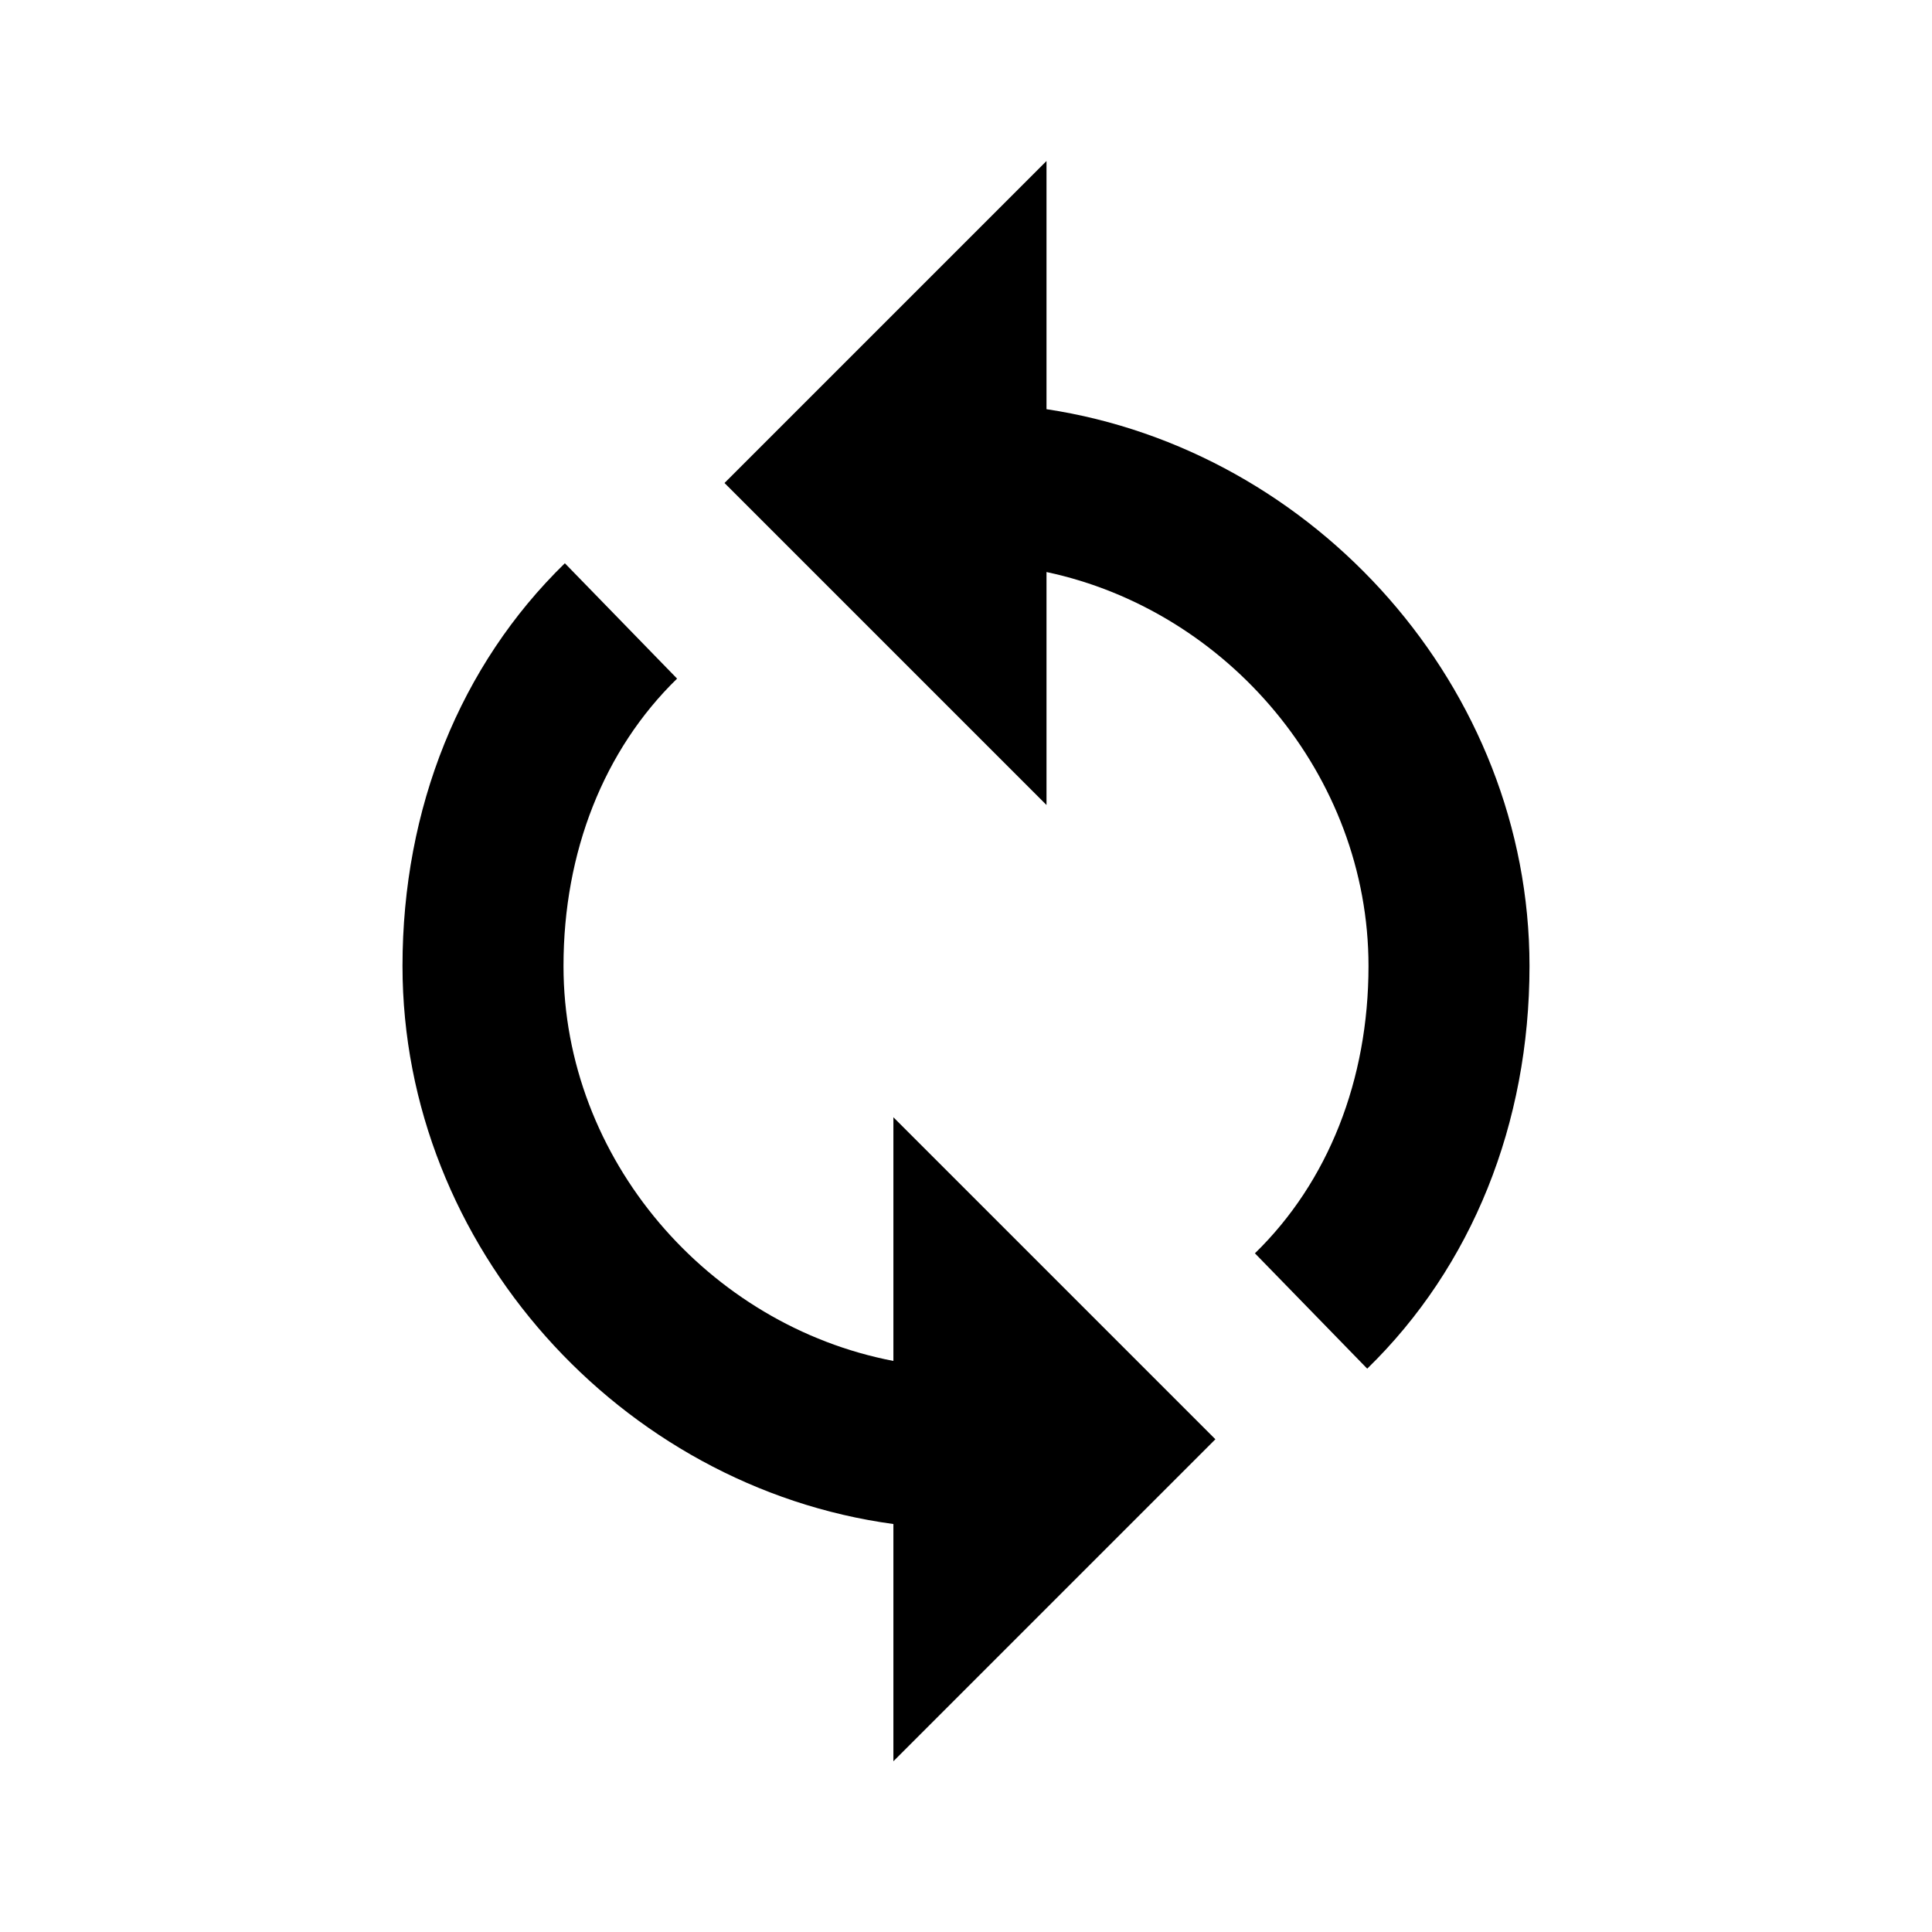
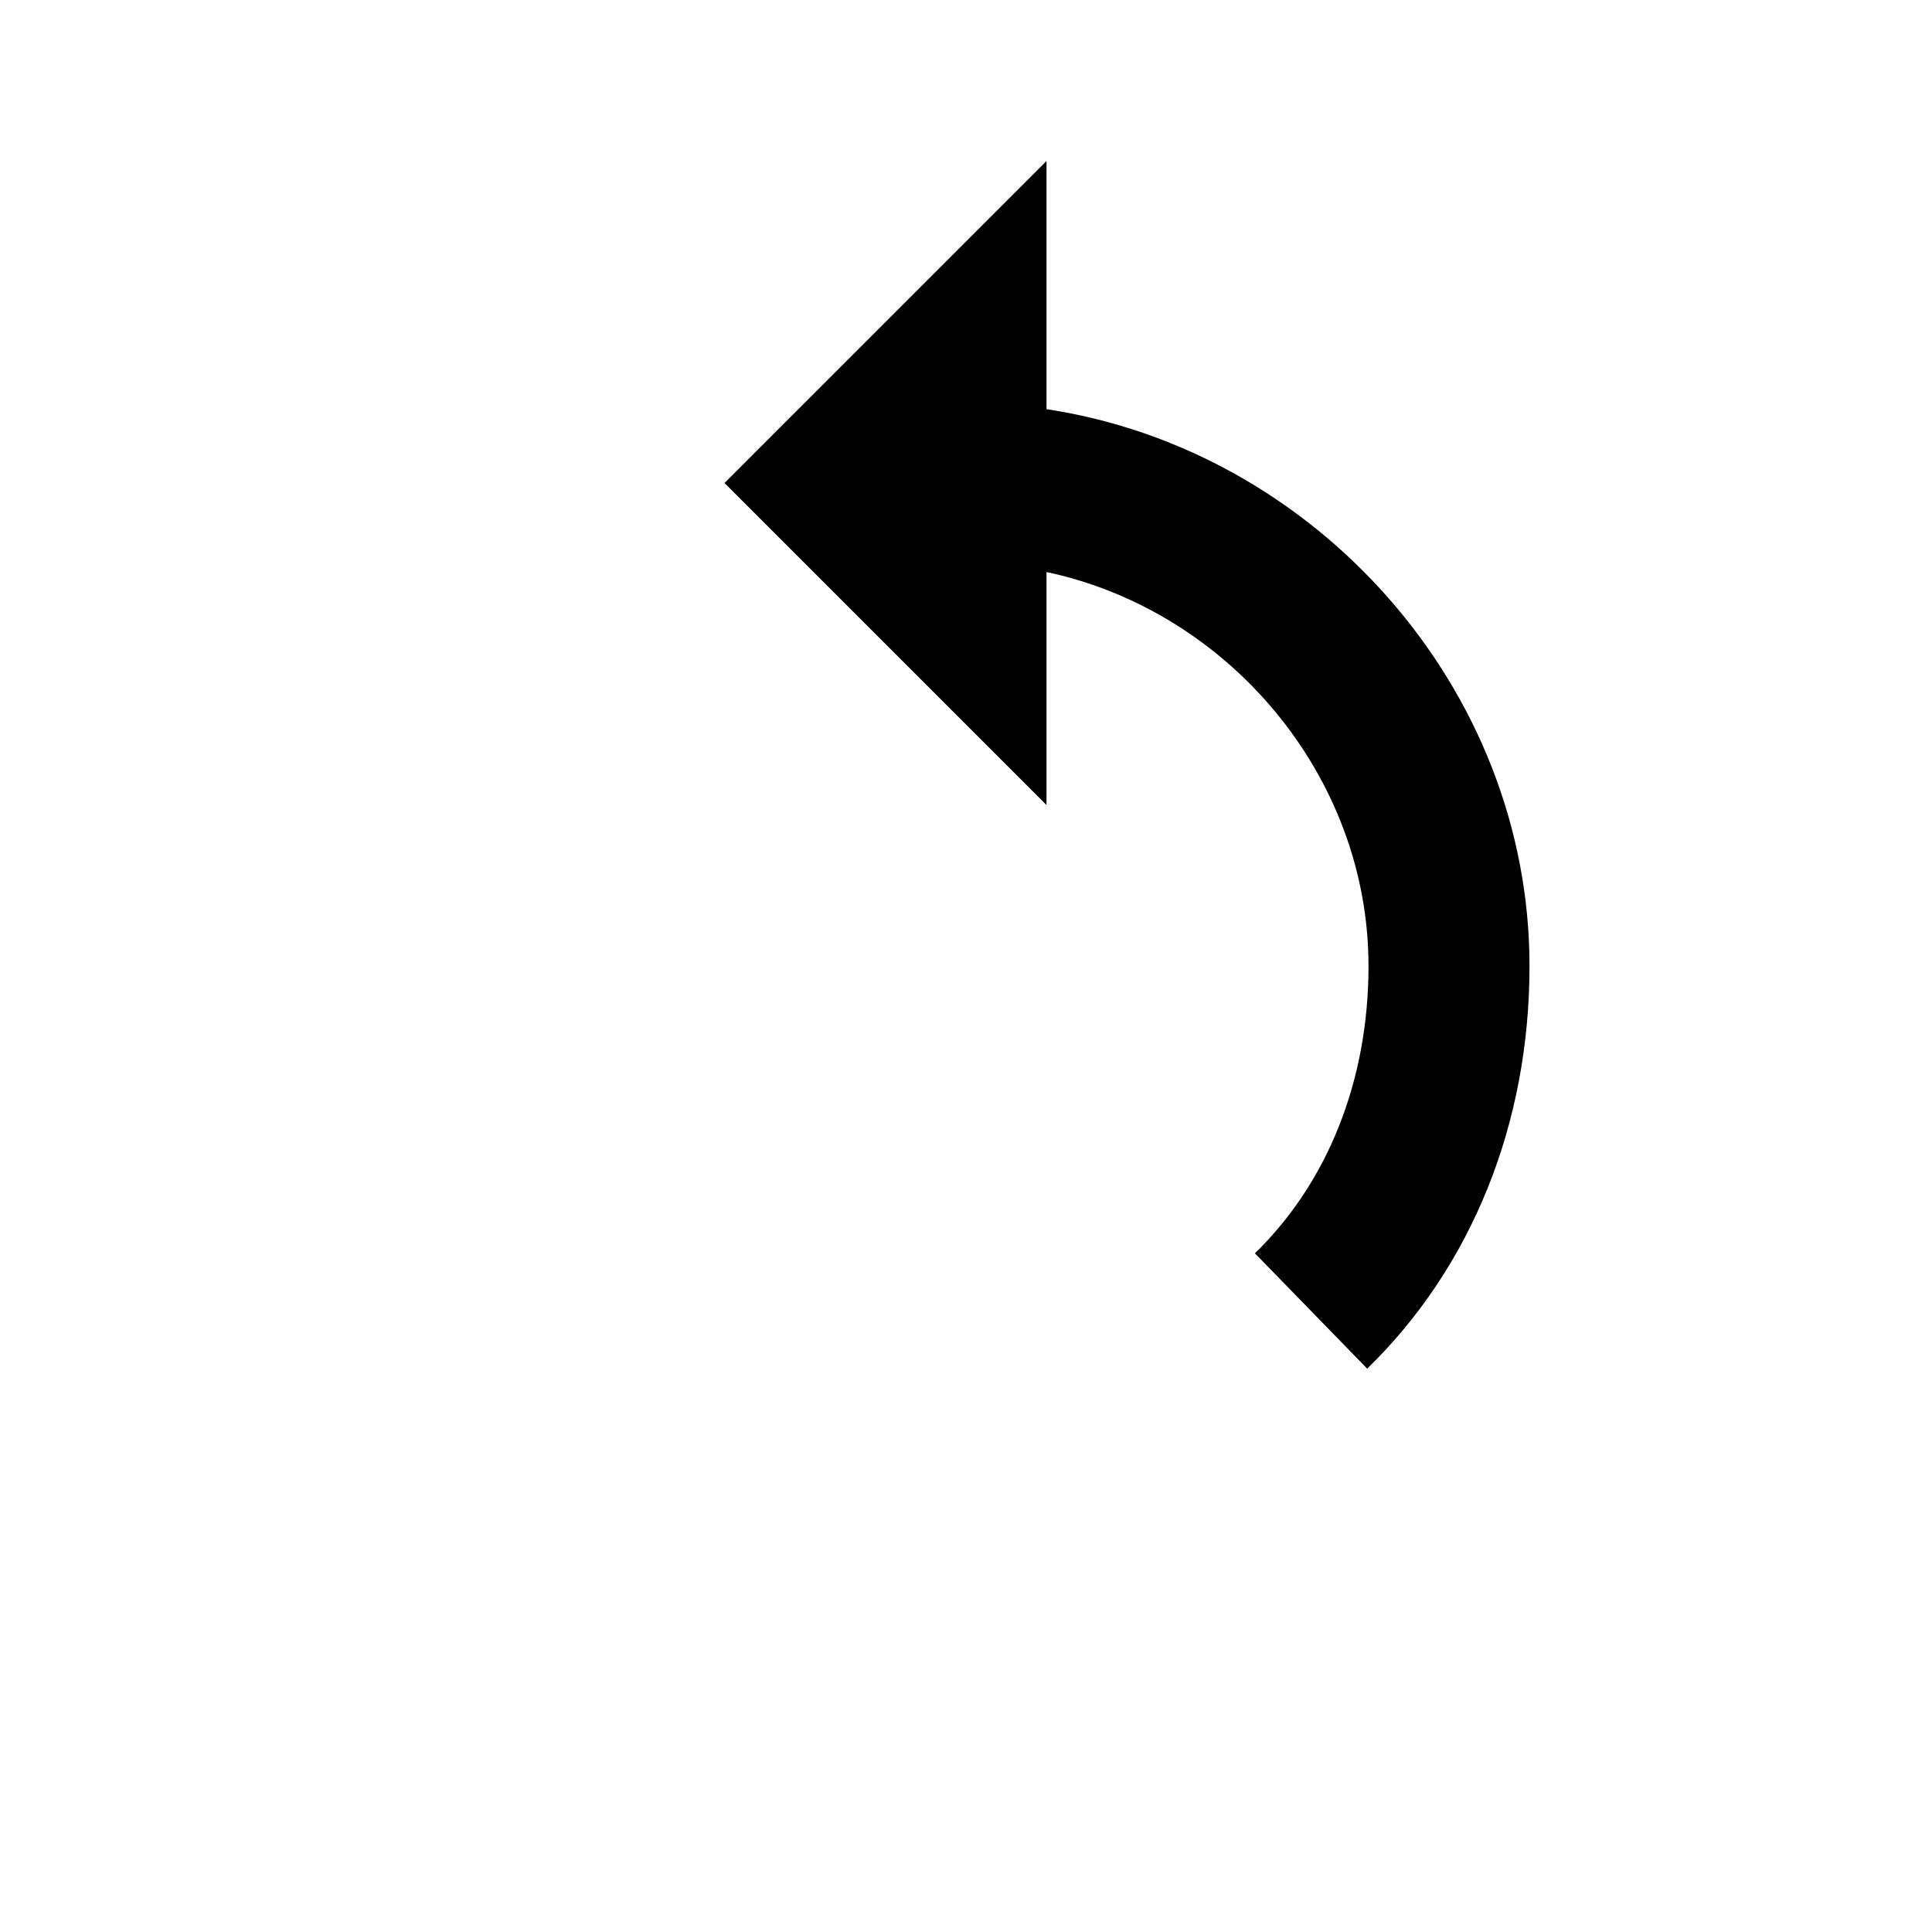
<svg xmlns="http://www.w3.org/2000/svg" version="1.1" id="Layer_1" x="0px" y="0px" width="24px" height="24px" viewBox="0 0 24 24" enable-background="new 0 0 24 24" xml:space="preserve">
  <g>
    <path d="M13,7.106c2.25,0.478,4,2.525,4,4.894c0,1.416-0.501,2.683-1.411,3.569l1.395,1.433C18.284,15.736,19,13.96,19,12   c0-3.455-2.66-6.413-6-6.917V2L9,6l4,4V7.106z" />
-     <path d="M11.098,18.932v2.947l4-4l-4-4v3.027C8.802,16.466,7,14.402,7,12c0-1.416,0.501-2.684,1.411-3.57L7.017,6.997   C5.716,8.263,5,10.04,5,12C5,15.489,7.712,18.473,11.098,18.932z" />
  </g>
</svg>